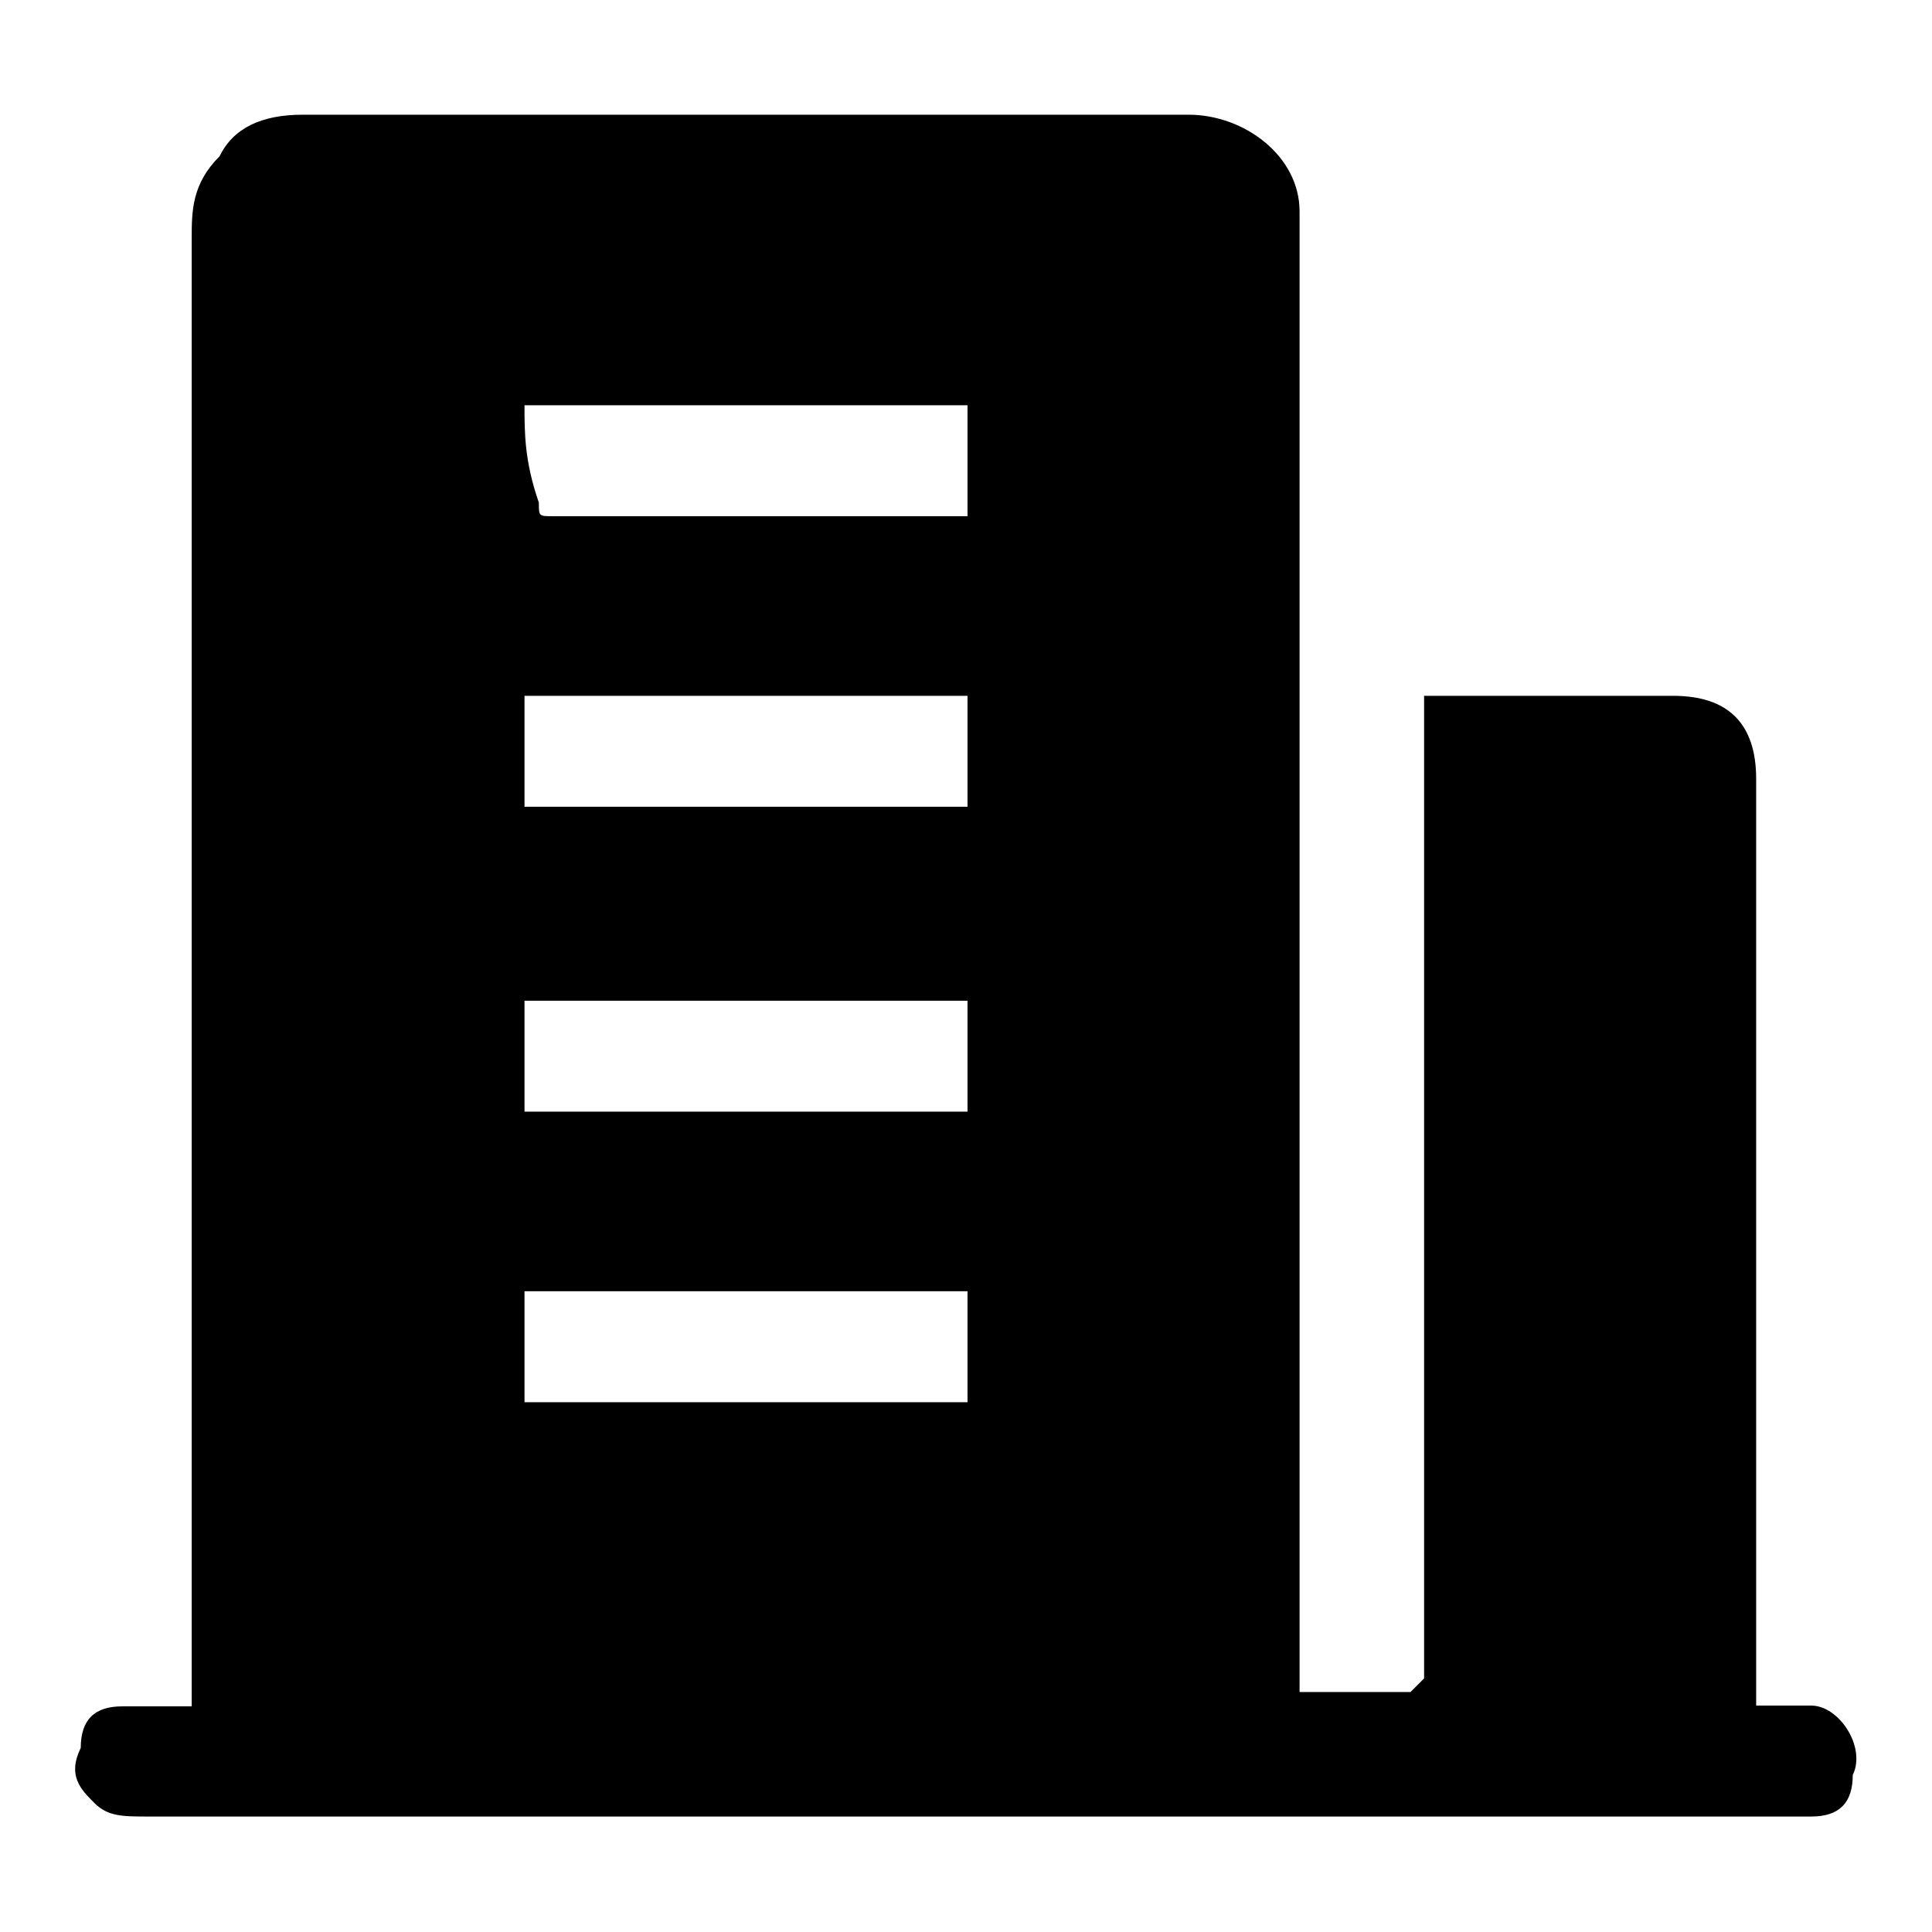
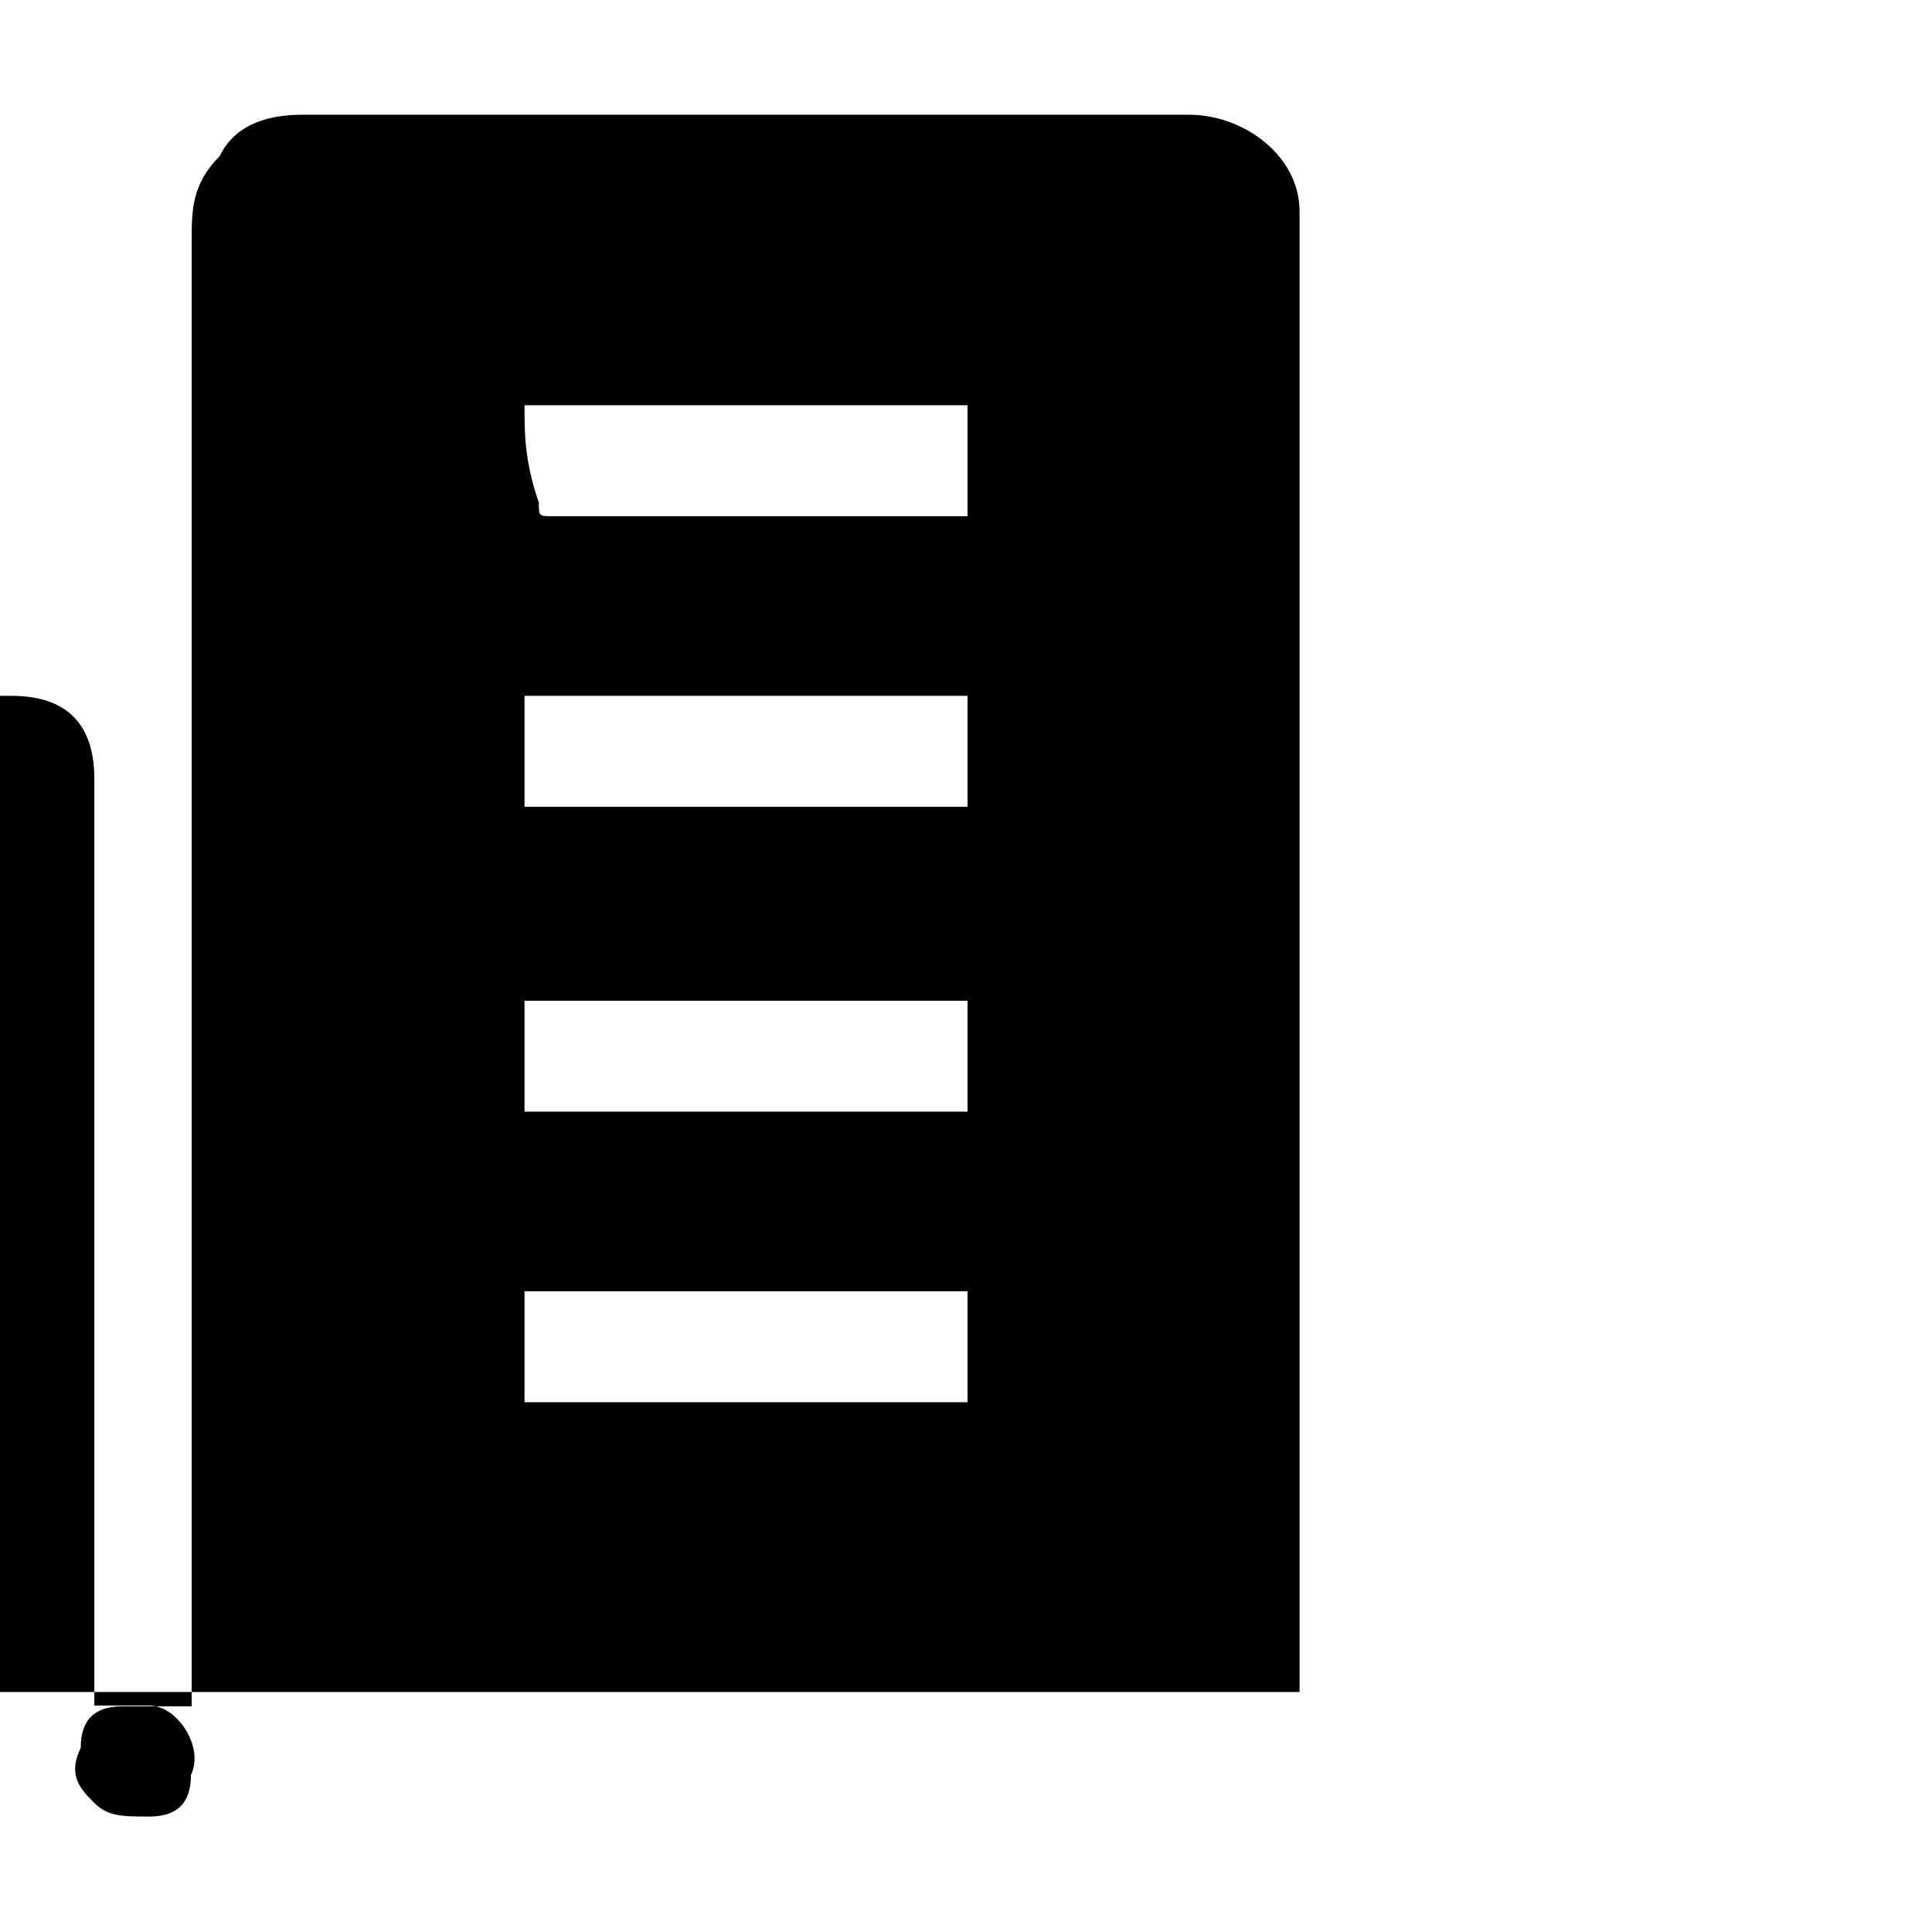
<svg xmlns="http://www.w3.org/2000/svg" version="1.1" x="0px" y="0px" viewBox="0 0 256 256" enable-background="new 0 0 256 256" xml:space="preserve">
  <g>
-     <path fill="#000000" d="M172.2,224.3V28c0-7.3-7.3-12.8-14.7-12.8H40.1c-5.5,0-9.2,1.8-11,5.5c-3.7,3.7-3.7,7.3-3.7,11v194.4h-9.2 c-3.7,0-5.5,1.8-5.5,5.5c-1.8,3.7,0,5.5,1.8,7.3c1.8,1.8,3.7,1.8,7.3,1.8H240c3.7,0,5.5-1.8,5.5-5.5c1.8-3.7-1.8-9.2-5.5-9.2h-7.3 V103.2c0-7.3-3.7-11-11-11h-33v130.2l-1.8,1.8H172.2L172.2,224.3z M69.5,106.9V92.2h58.7v14.7H69.5z M69.5,185.8v-14.7h58.7v14.7 H69.5z M69.5,53.7h58.7v14.7h-55c-1.8,0-1.8,0-1.8-1.8C69.5,61.1,69.5,57.4,69.5,53.7z M69.5,132.6h58.7v14.7H69.5V132.6z" />
+     <path fill="#000000" d="M172.2,224.3V28c0-7.3-7.3-12.8-14.7-12.8H40.1c-5.5,0-9.2,1.8-11,5.5c-3.7,3.7-3.7,7.3-3.7,11v194.4h-9.2 c-3.7,0-5.5,1.8-5.5,5.5c-1.8,3.7,0,5.5,1.8,7.3c1.8,1.8,3.7,1.8,7.3,1.8c3.7,0,5.5-1.8,5.5-5.5c1.8-3.7-1.8-9.2-5.5-9.2h-7.3 V103.2c0-7.3-3.7-11-11-11h-33v130.2l-1.8,1.8H172.2L172.2,224.3z M69.5,106.9V92.2h58.7v14.7H69.5z M69.5,185.8v-14.7h58.7v14.7 H69.5z M69.5,53.7h58.7v14.7h-55c-1.8,0-1.8,0-1.8-1.8C69.5,61.1,69.5,57.4,69.5,53.7z M69.5,132.6h58.7v14.7H69.5V132.6z" />
  </g>
</svg>